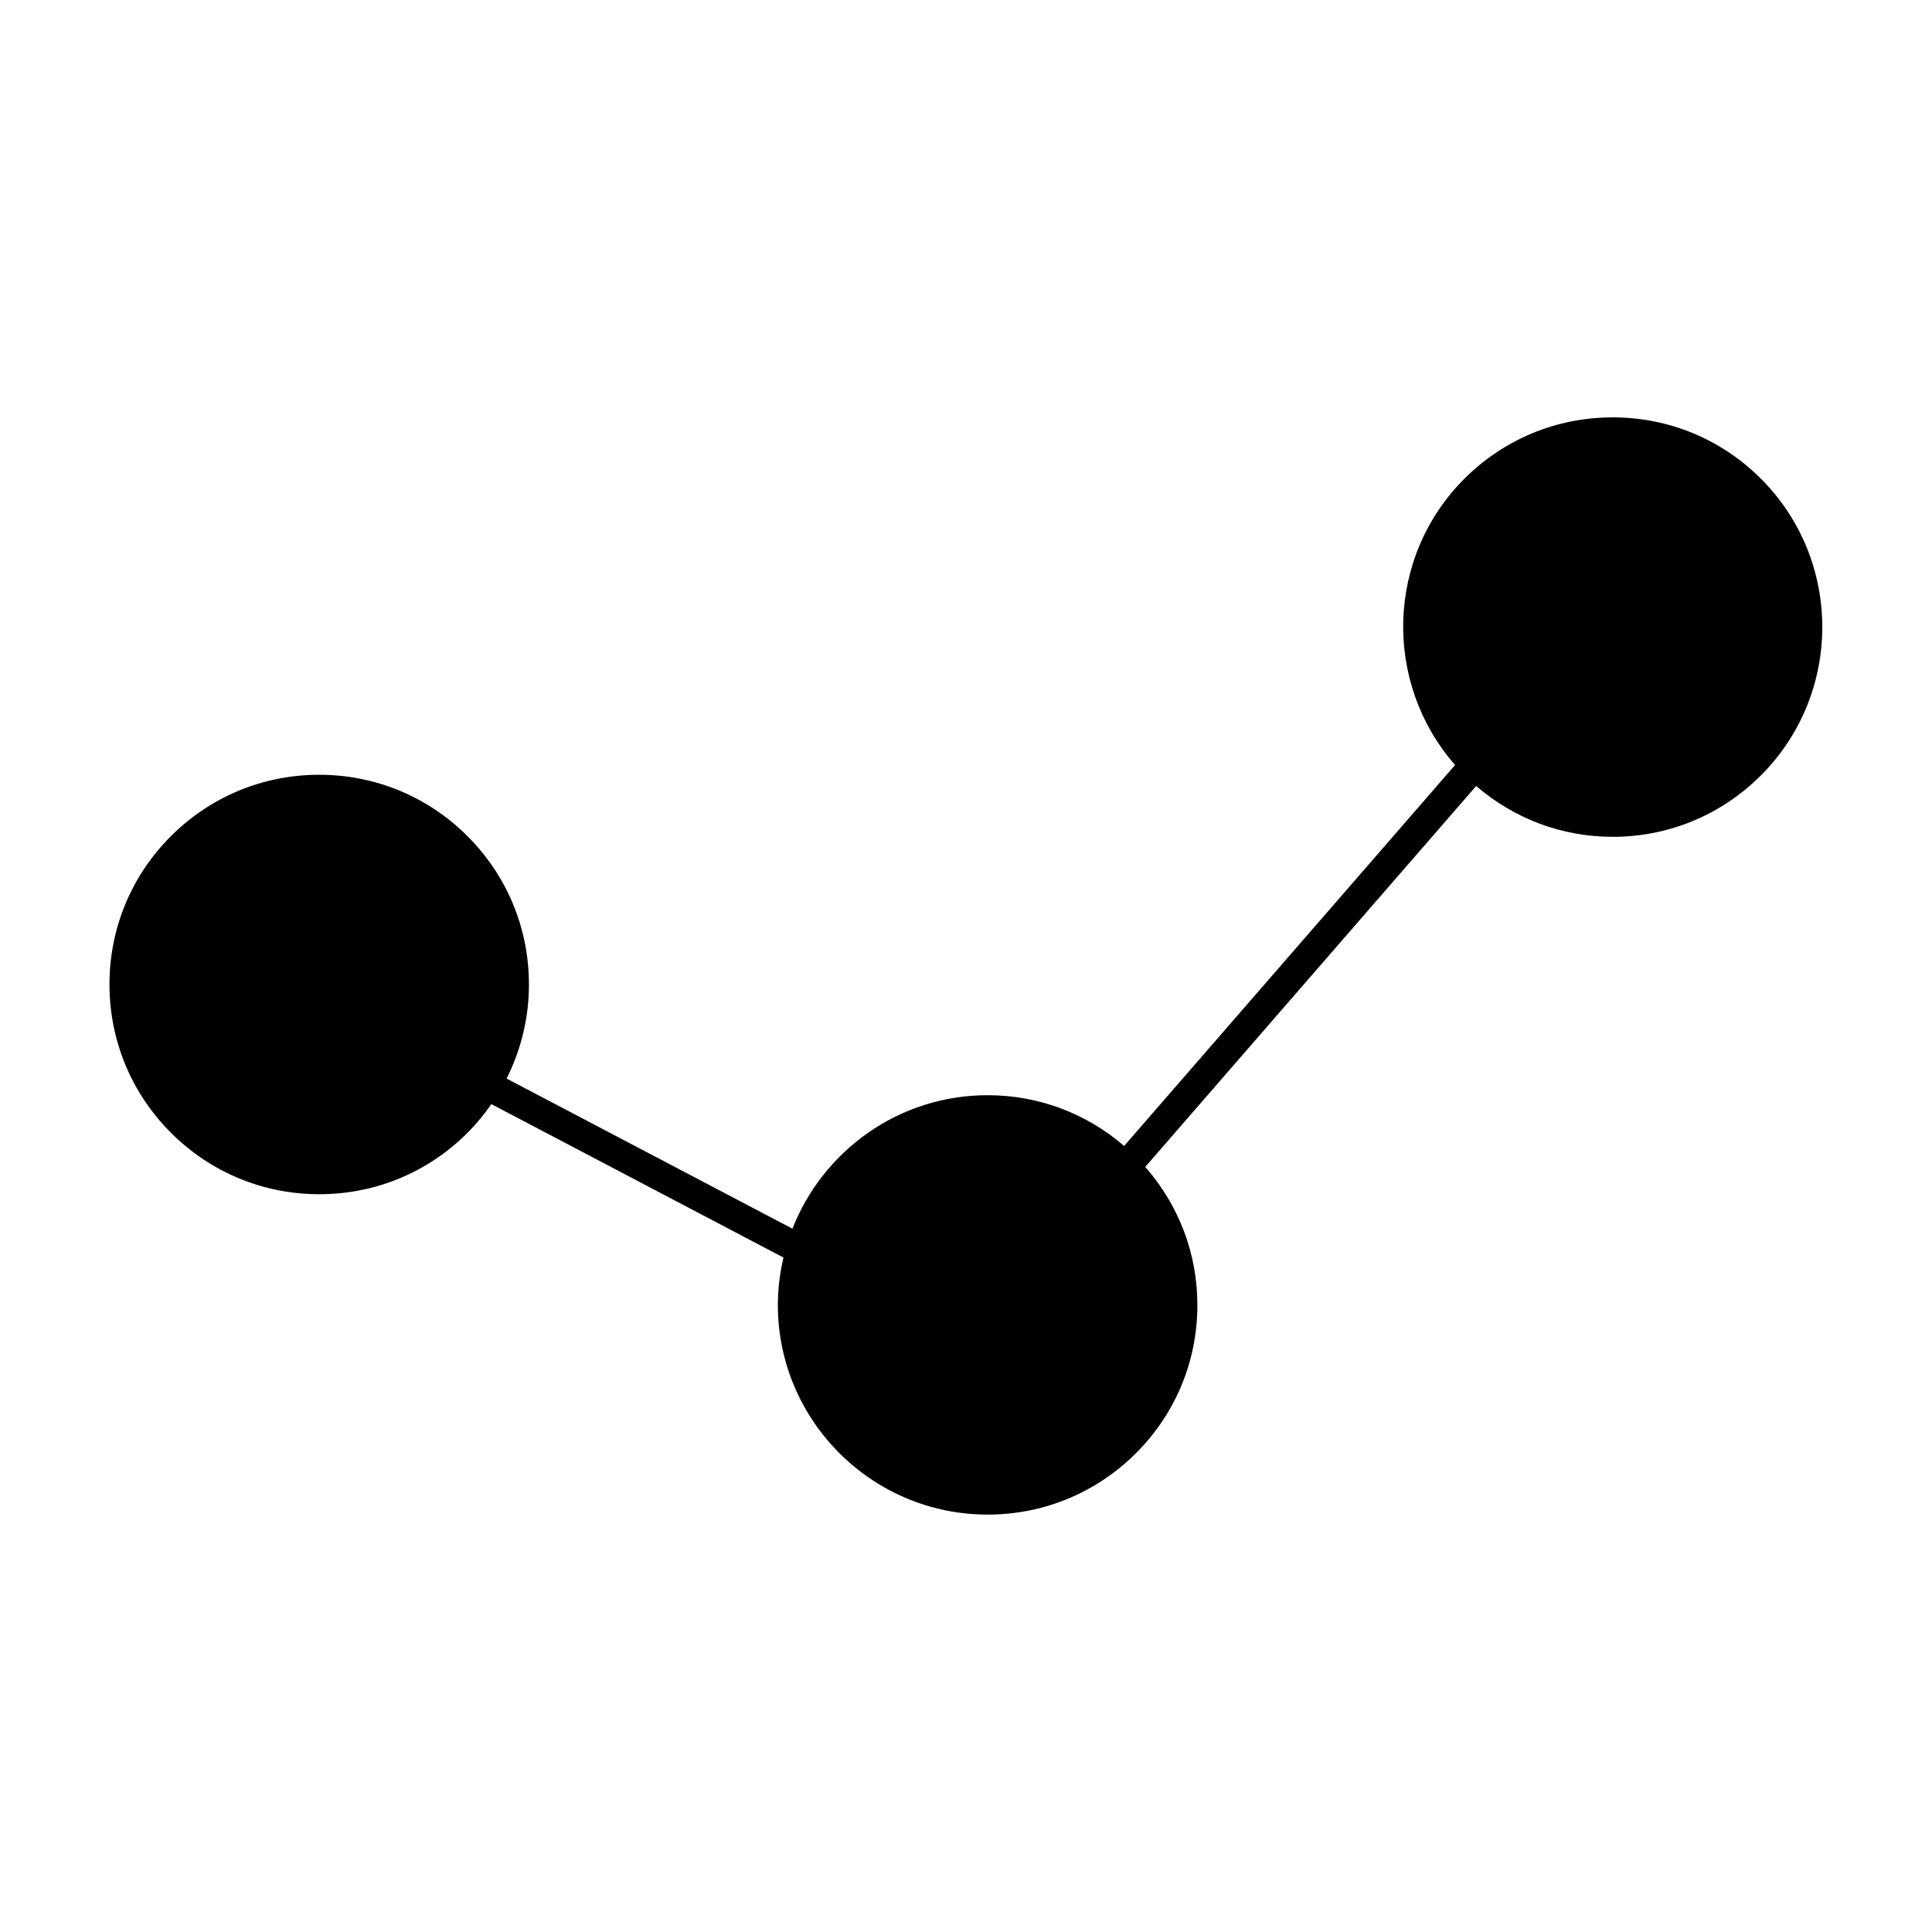
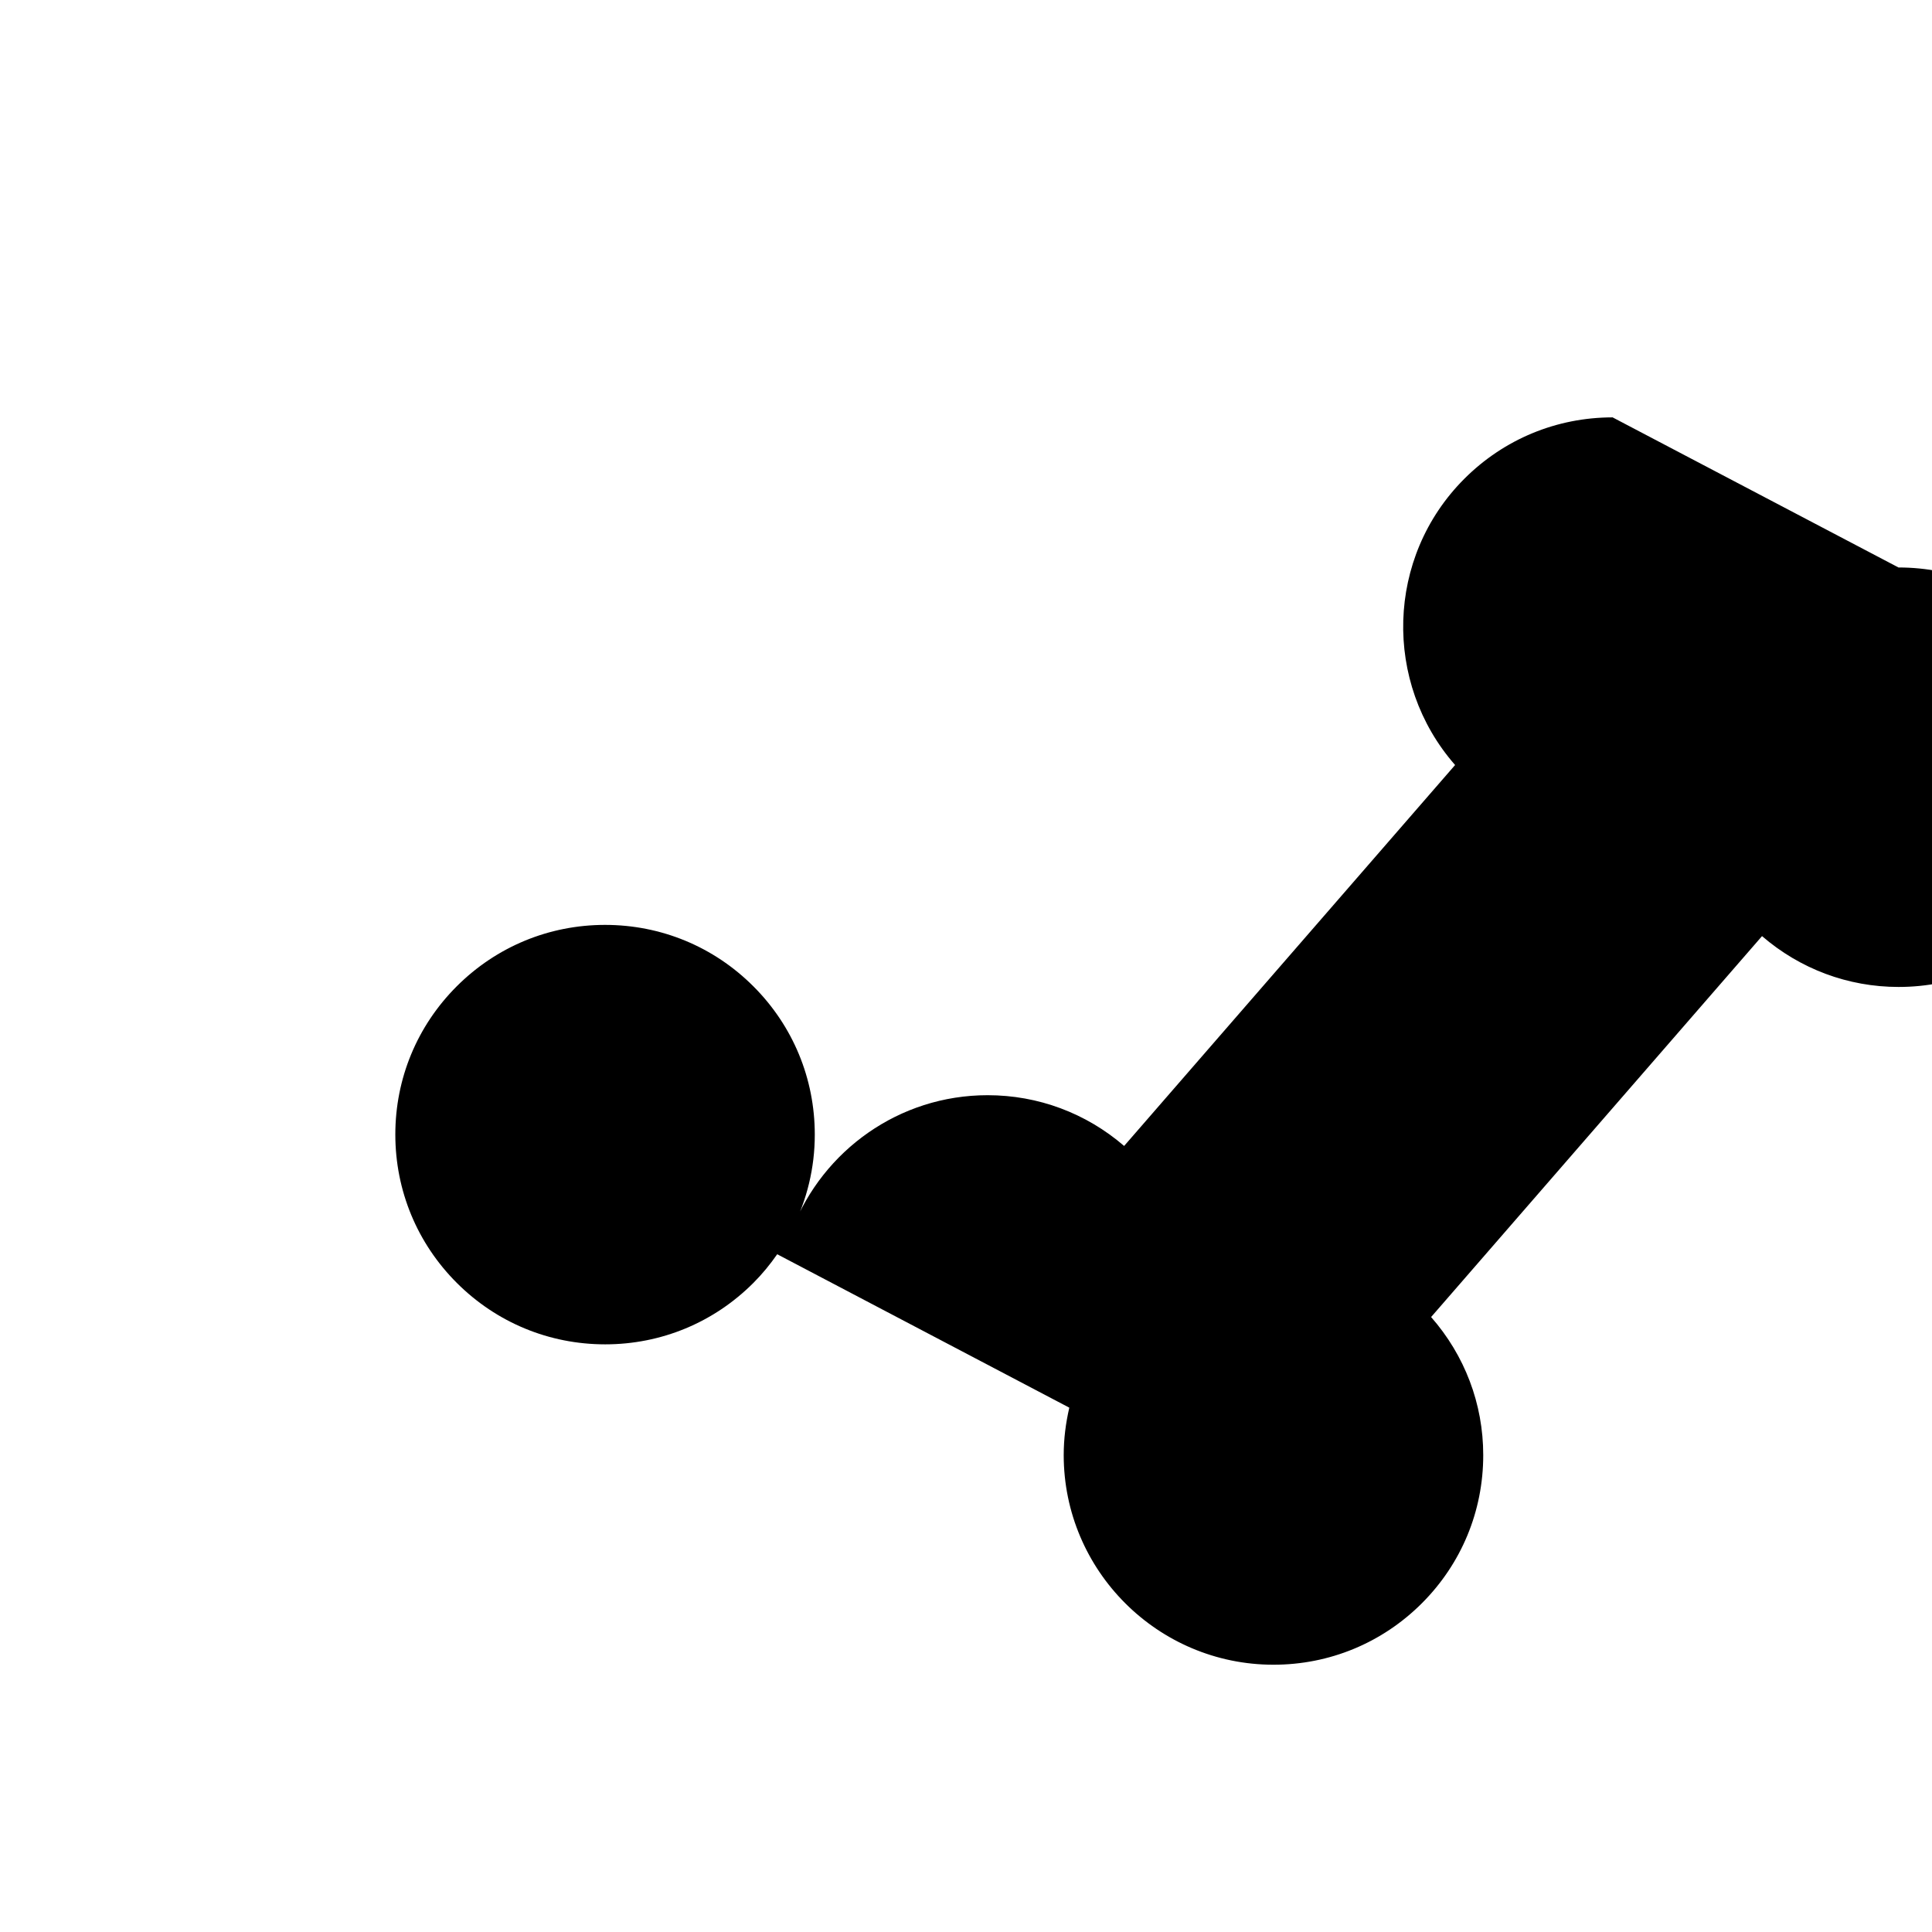
<svg xmlns="http://www.w3.org/2000/svg" fill="#000000" width="800px" height="800px" version="1.1" viewBox="144 144 512 512">
-   <path d="m571.36 254.61c-14.852 0-28.805 5.785-39.297 16.273-20.781 20.781-21.555 54.051-2.449 75.855l-87.707 100.95c-10.078-8.676-22.75-13.449-36.18-13.449-23.512 0-43.617 14.699-51.719 35.375l-75.754-39.785c3.84-7.652 5.926-16.129 5.918-24.934 0-14.852-5.785-28.812-16.281-39.301-10.492-10.496-24.449-16.273-39.301-16.273-14.855 0-28.812 5.785-39.309 16.281-10.5 10.496-16.281 24.457-16.27 39.309 0.012 14.84 5.793 28.789 16.289 39.281 10.5 10.5 24.465 16.289 39.324 16.289 14.836 0 28.781-5.777 39.266-16.27 2.363-2.363 4.457-4.922 6.324-7.609l77.41 40.66c-0.938 4.047-1.484 8.246-1.484 12.574 0.012 30.629 24.949 55.547 55.586 55.547h0.016c14.836 0 28.789-5.777 39.293-16.262 10.508-10.496 16.289-24.445 16.285-39.285 0-13.613-4.918-26.449-13.816-36.59l87.699-100.95c10.086 8.691 22.77 13.473 36.195 13.473 14.824 0 28.773-5.785 39.27-16.285 21.676-21.68 21.676-56.945 0-78.617-10.488-10.488-24.453-16.266-39.309-16.266z" />
+   <path d="m571.36 254.61c-14.852 0-28.805 5.785-39.297 16.273-20.781 20.781-21.555 54.051-2.449 75.855l-87.707 100.95c-10.078-8.676-22.75-13.449-36.18-13.449-23.512 0-43.617 14.699-51.719 35.375c3.84-7.652 5.926-16.129 5.918-24.934 0-14.852-5.785-28.812-16.281-39.301-10.492-10.496-24.449-16.273-39.301-16.273-14.855 0-28.812 5.785-39.309 16.281-10.5 10.496-16.281 24.457-16.27 39.309 0.012 14.84 5.793 28.789 16.289 39.281 10.5 10.5 24.465 16.289 39.324 16.289 14.836 0 28.781-5.777 39.266-16.27 2.363-2.363 4.457-4.922 6.324-7.609l77.41 40.66c-0.938 4.047-1.484 8.246-1.484 12.574 0.012 30.629 24.949 55.547 55.586 55.547h0.016c14.836 0 28.789-5.777 39.293-16.262 10.508-10.496 16.289-24.445 16.285-39.285 0-13.613-4.918-26.449-13.816-36.59l87.699-100.95c10.086 8.691 22.77 13.473 36.195 13.473 14.824 0 28.773-5.785 39.27-16.285 21.676-21.68 21.676-56.945 0-78.617-10.488-10.488-24.453-16.266-39.309-16.266z" />
</svg>